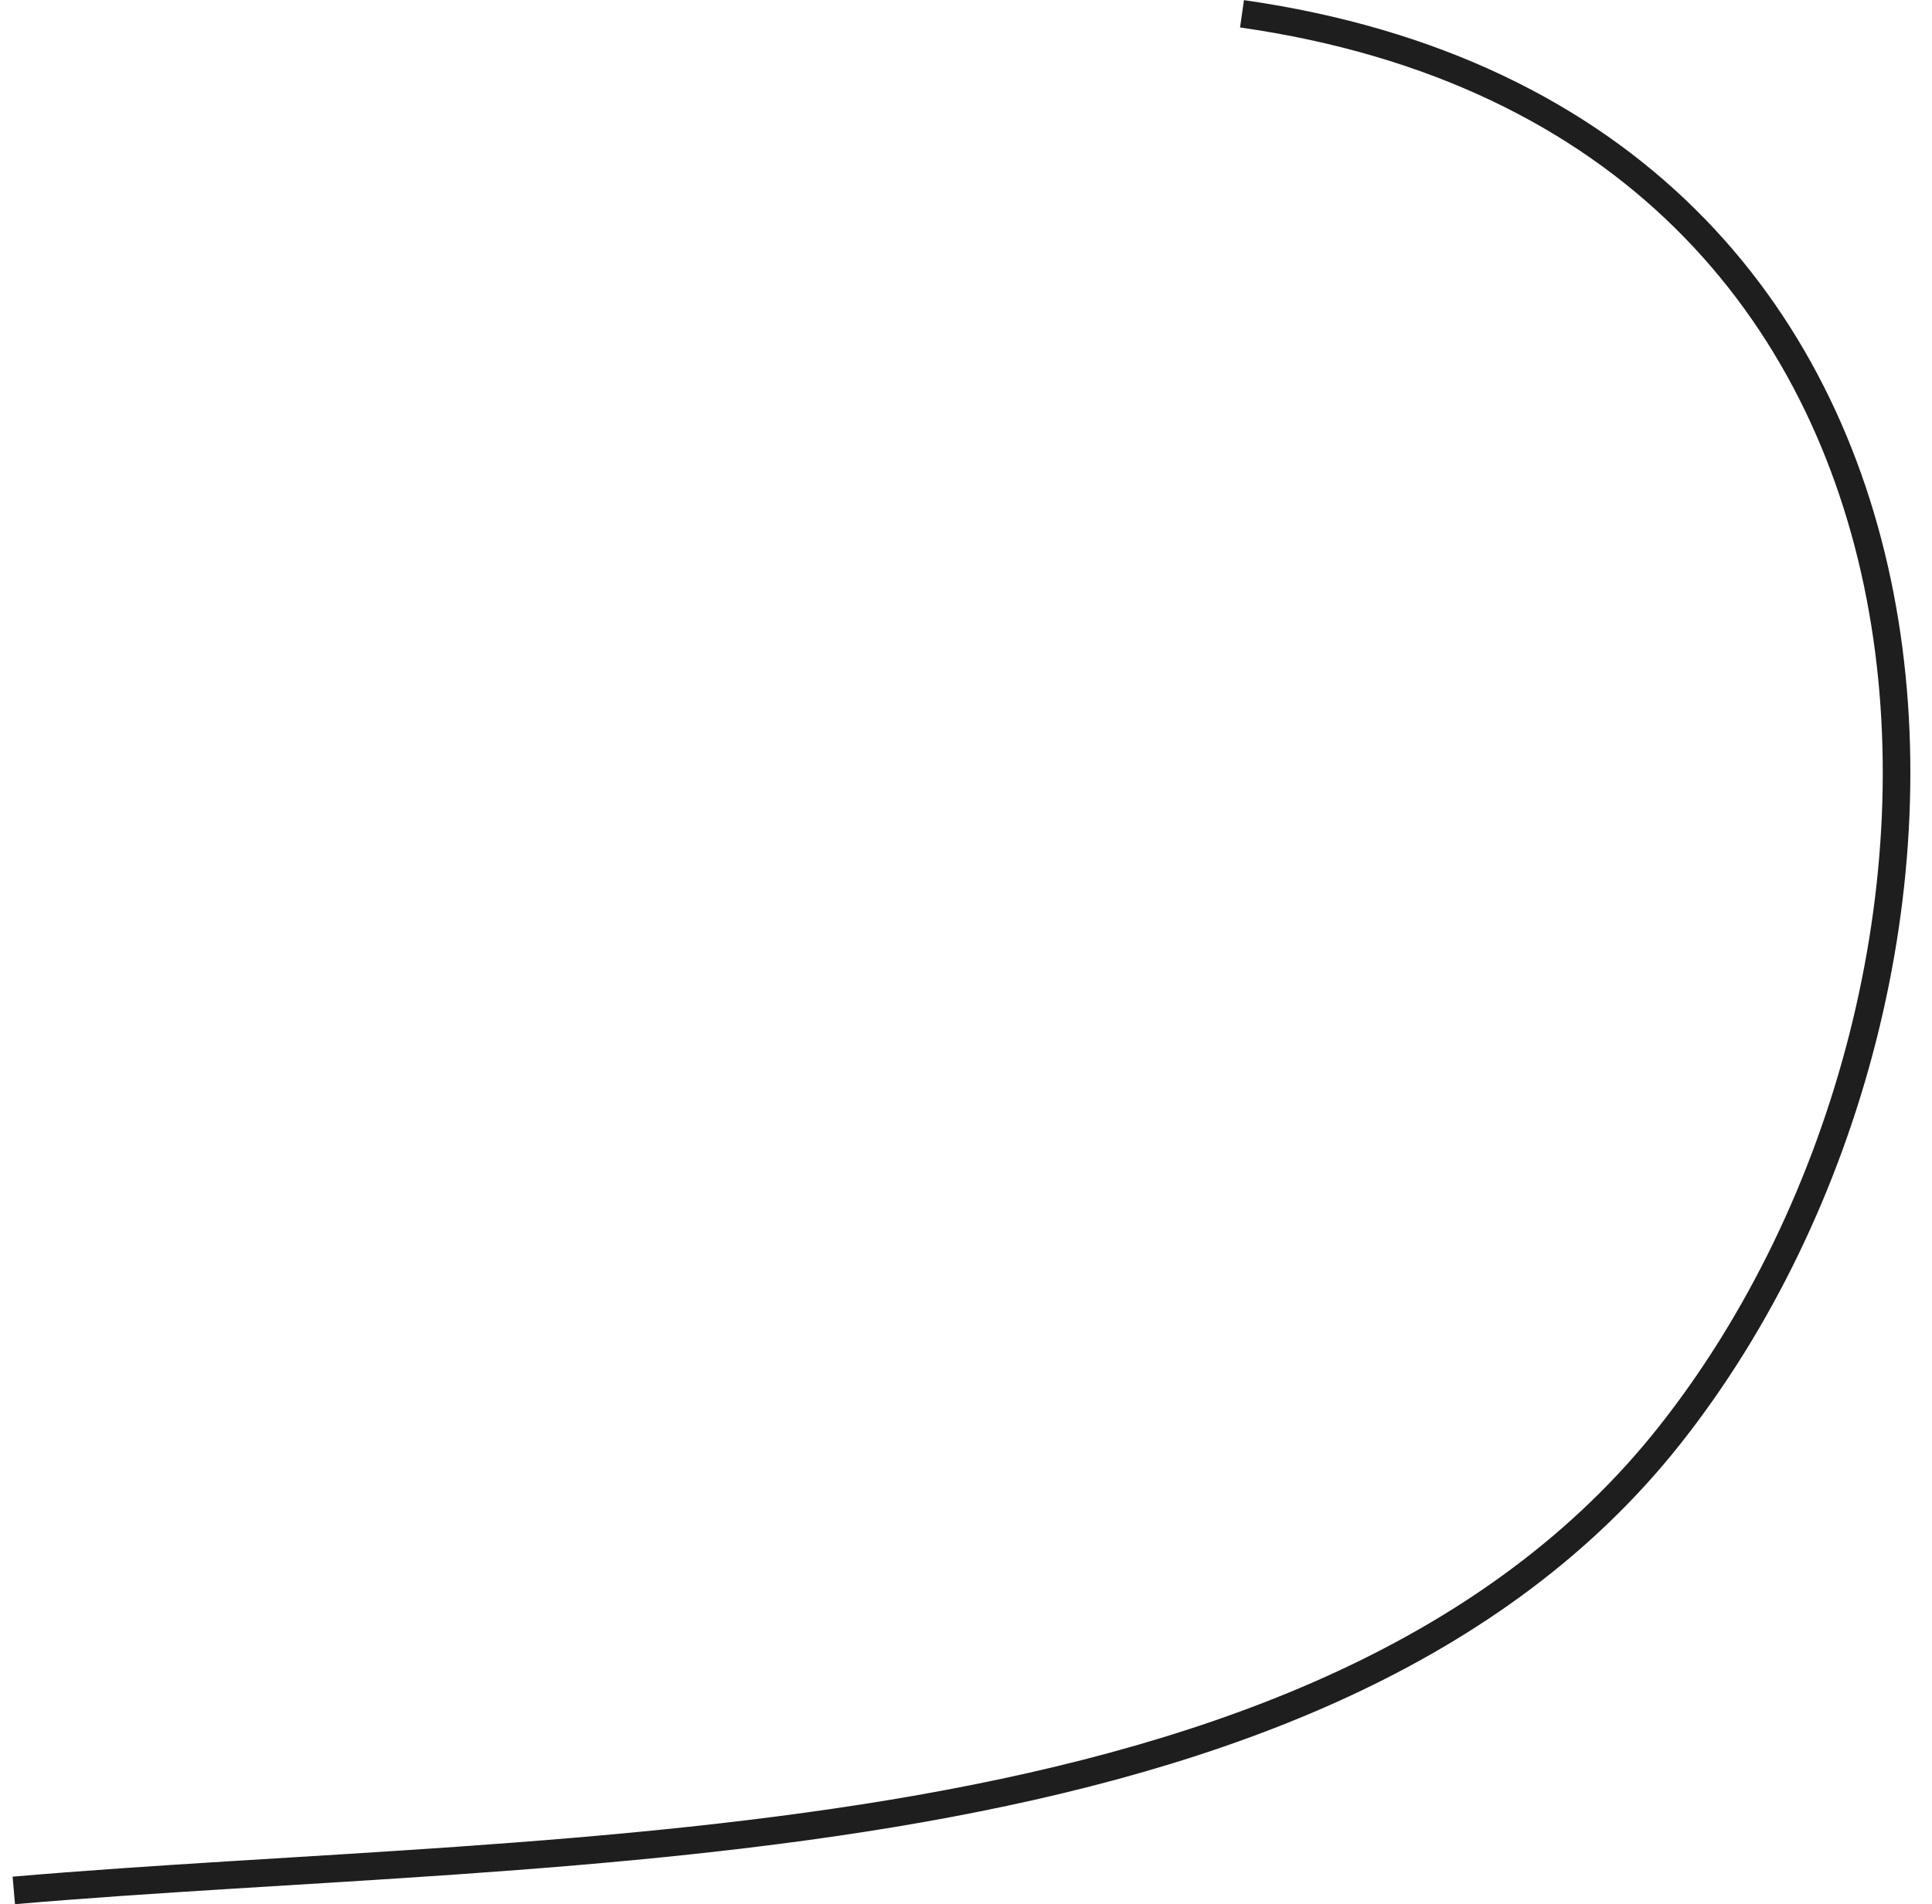
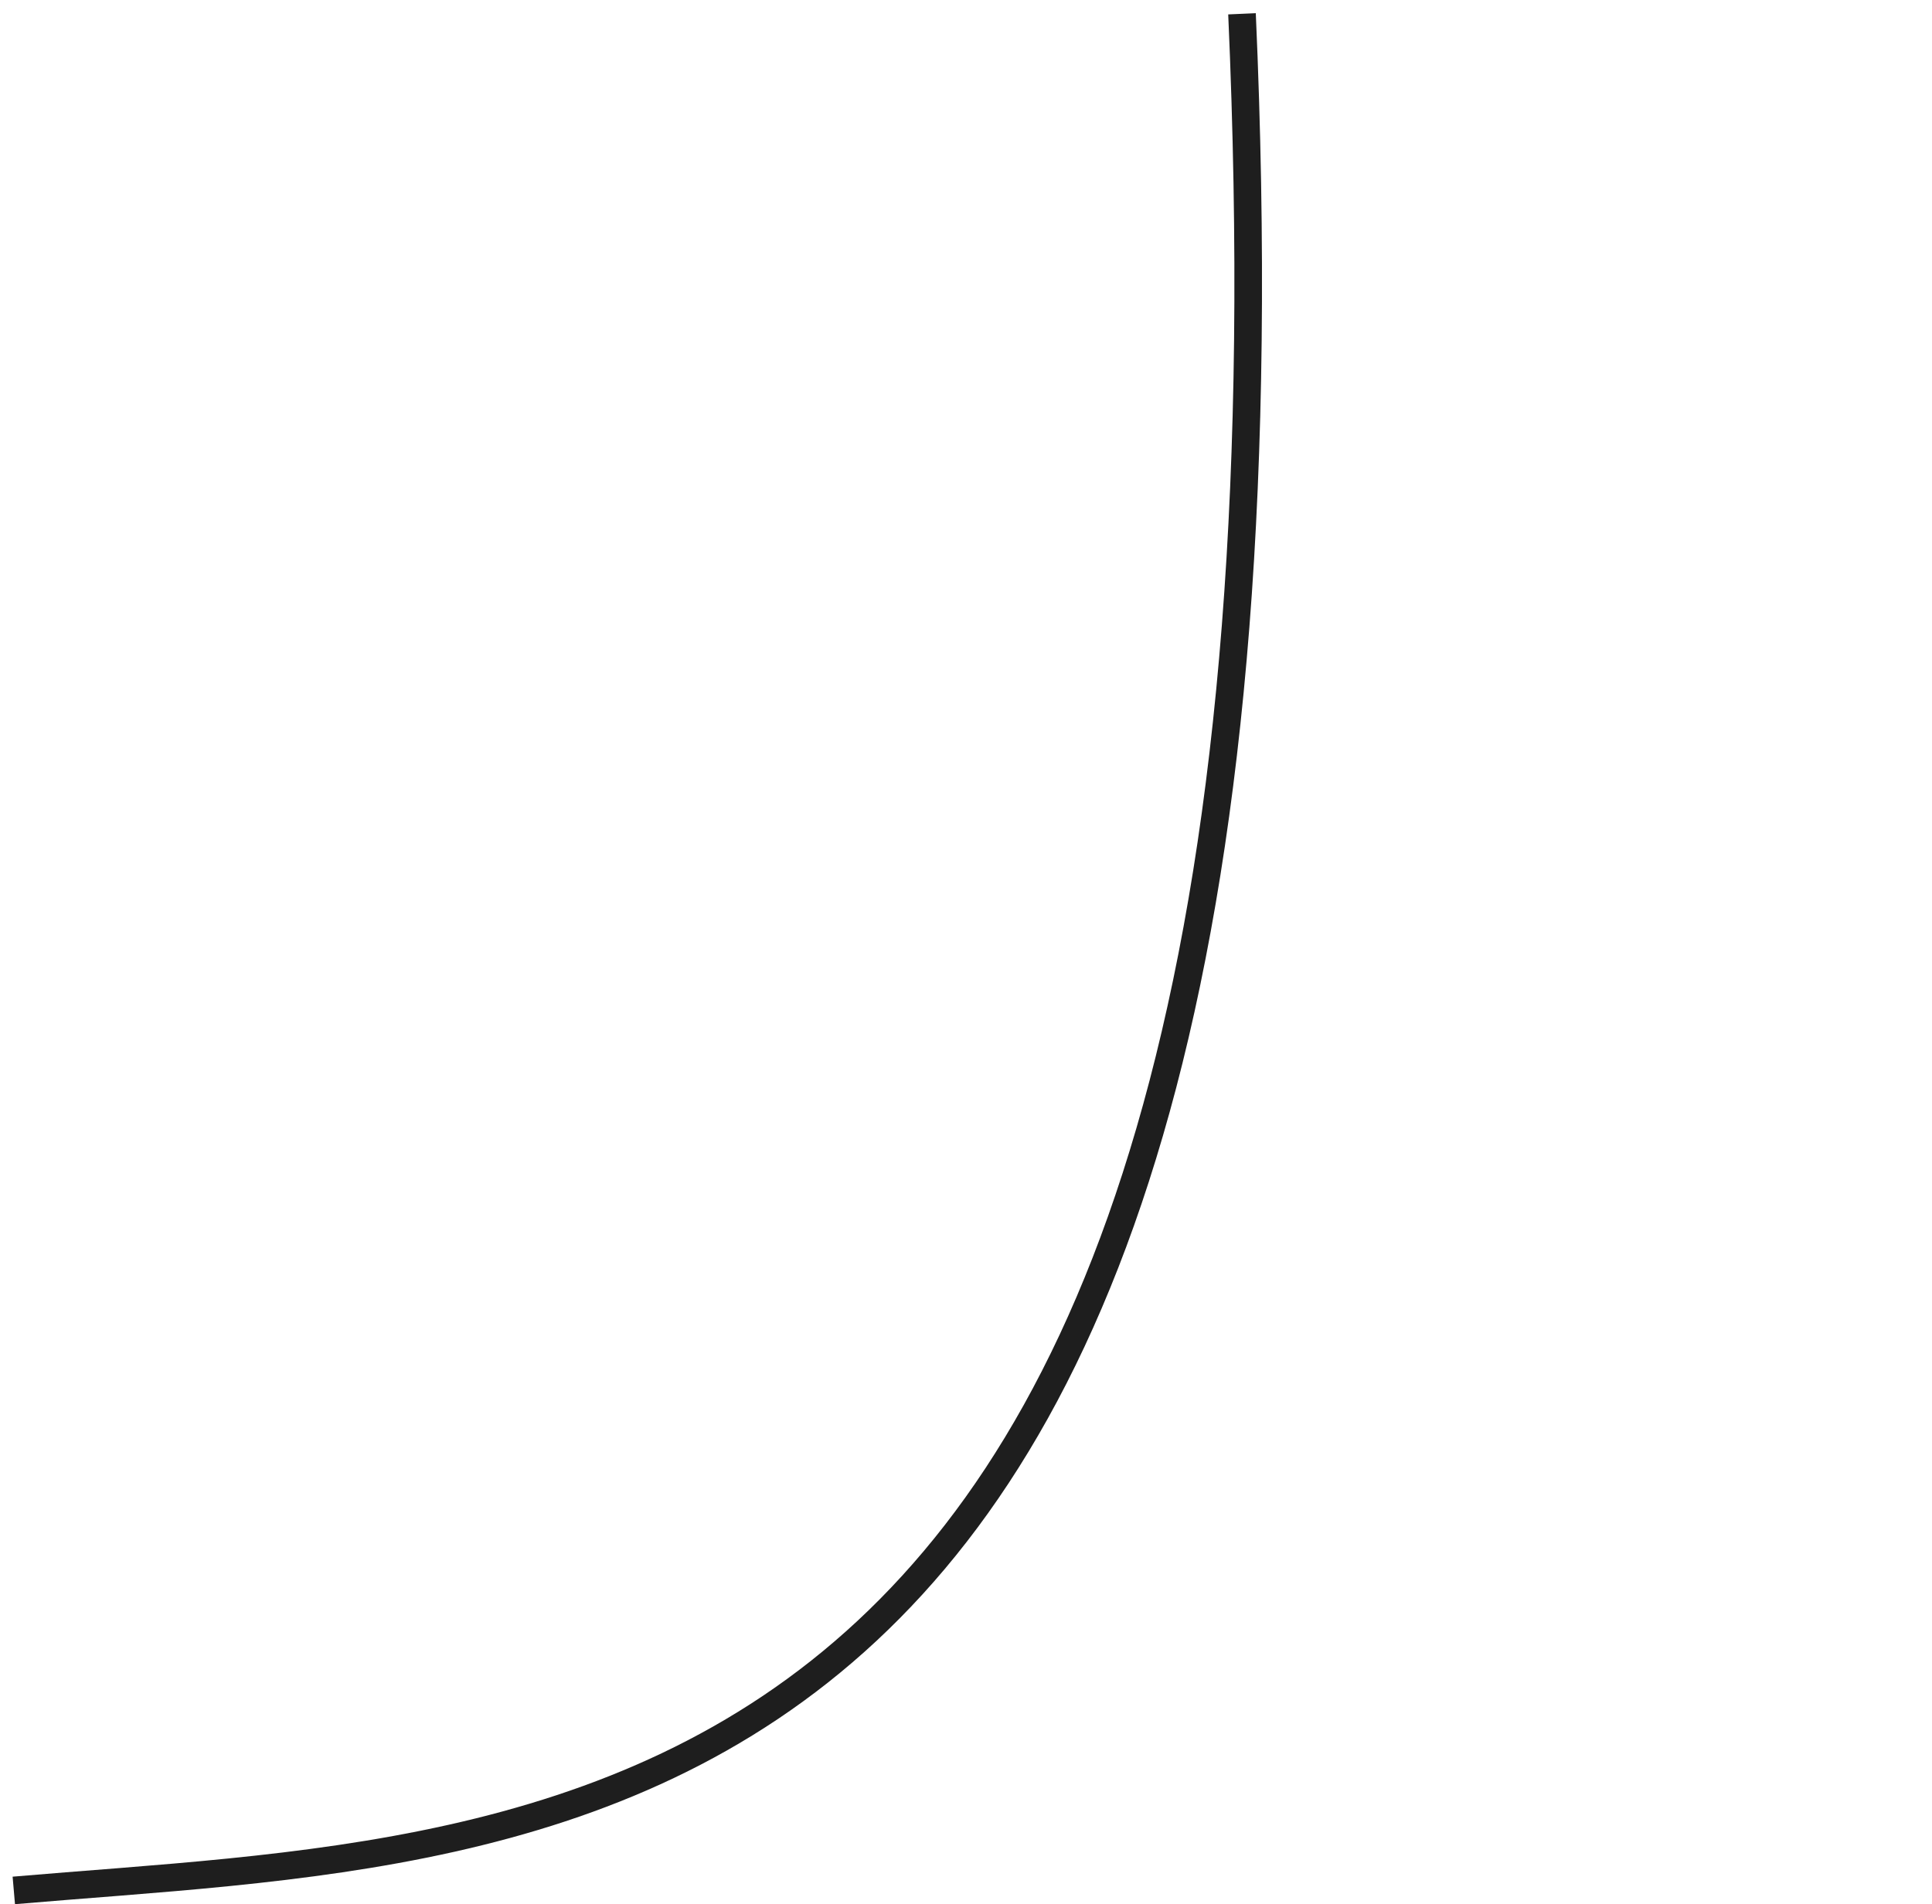
<svg xmlns="http://www.w3.org/2000/svg" width="70" height="69" viewBox="0 0 70 69" fill="none">
-   <path d="M45 0.5C73 4.5 73.482 35.58 60.5 52C47.984 67.831 20.606 66.765 0.5 68.5" stroke="#1E1E1E" />
+   <path d="M45 0.5C47.984 67.831 20.606 66.765 0.5 68.5" stroke="#1E1E1E" />
</svg>